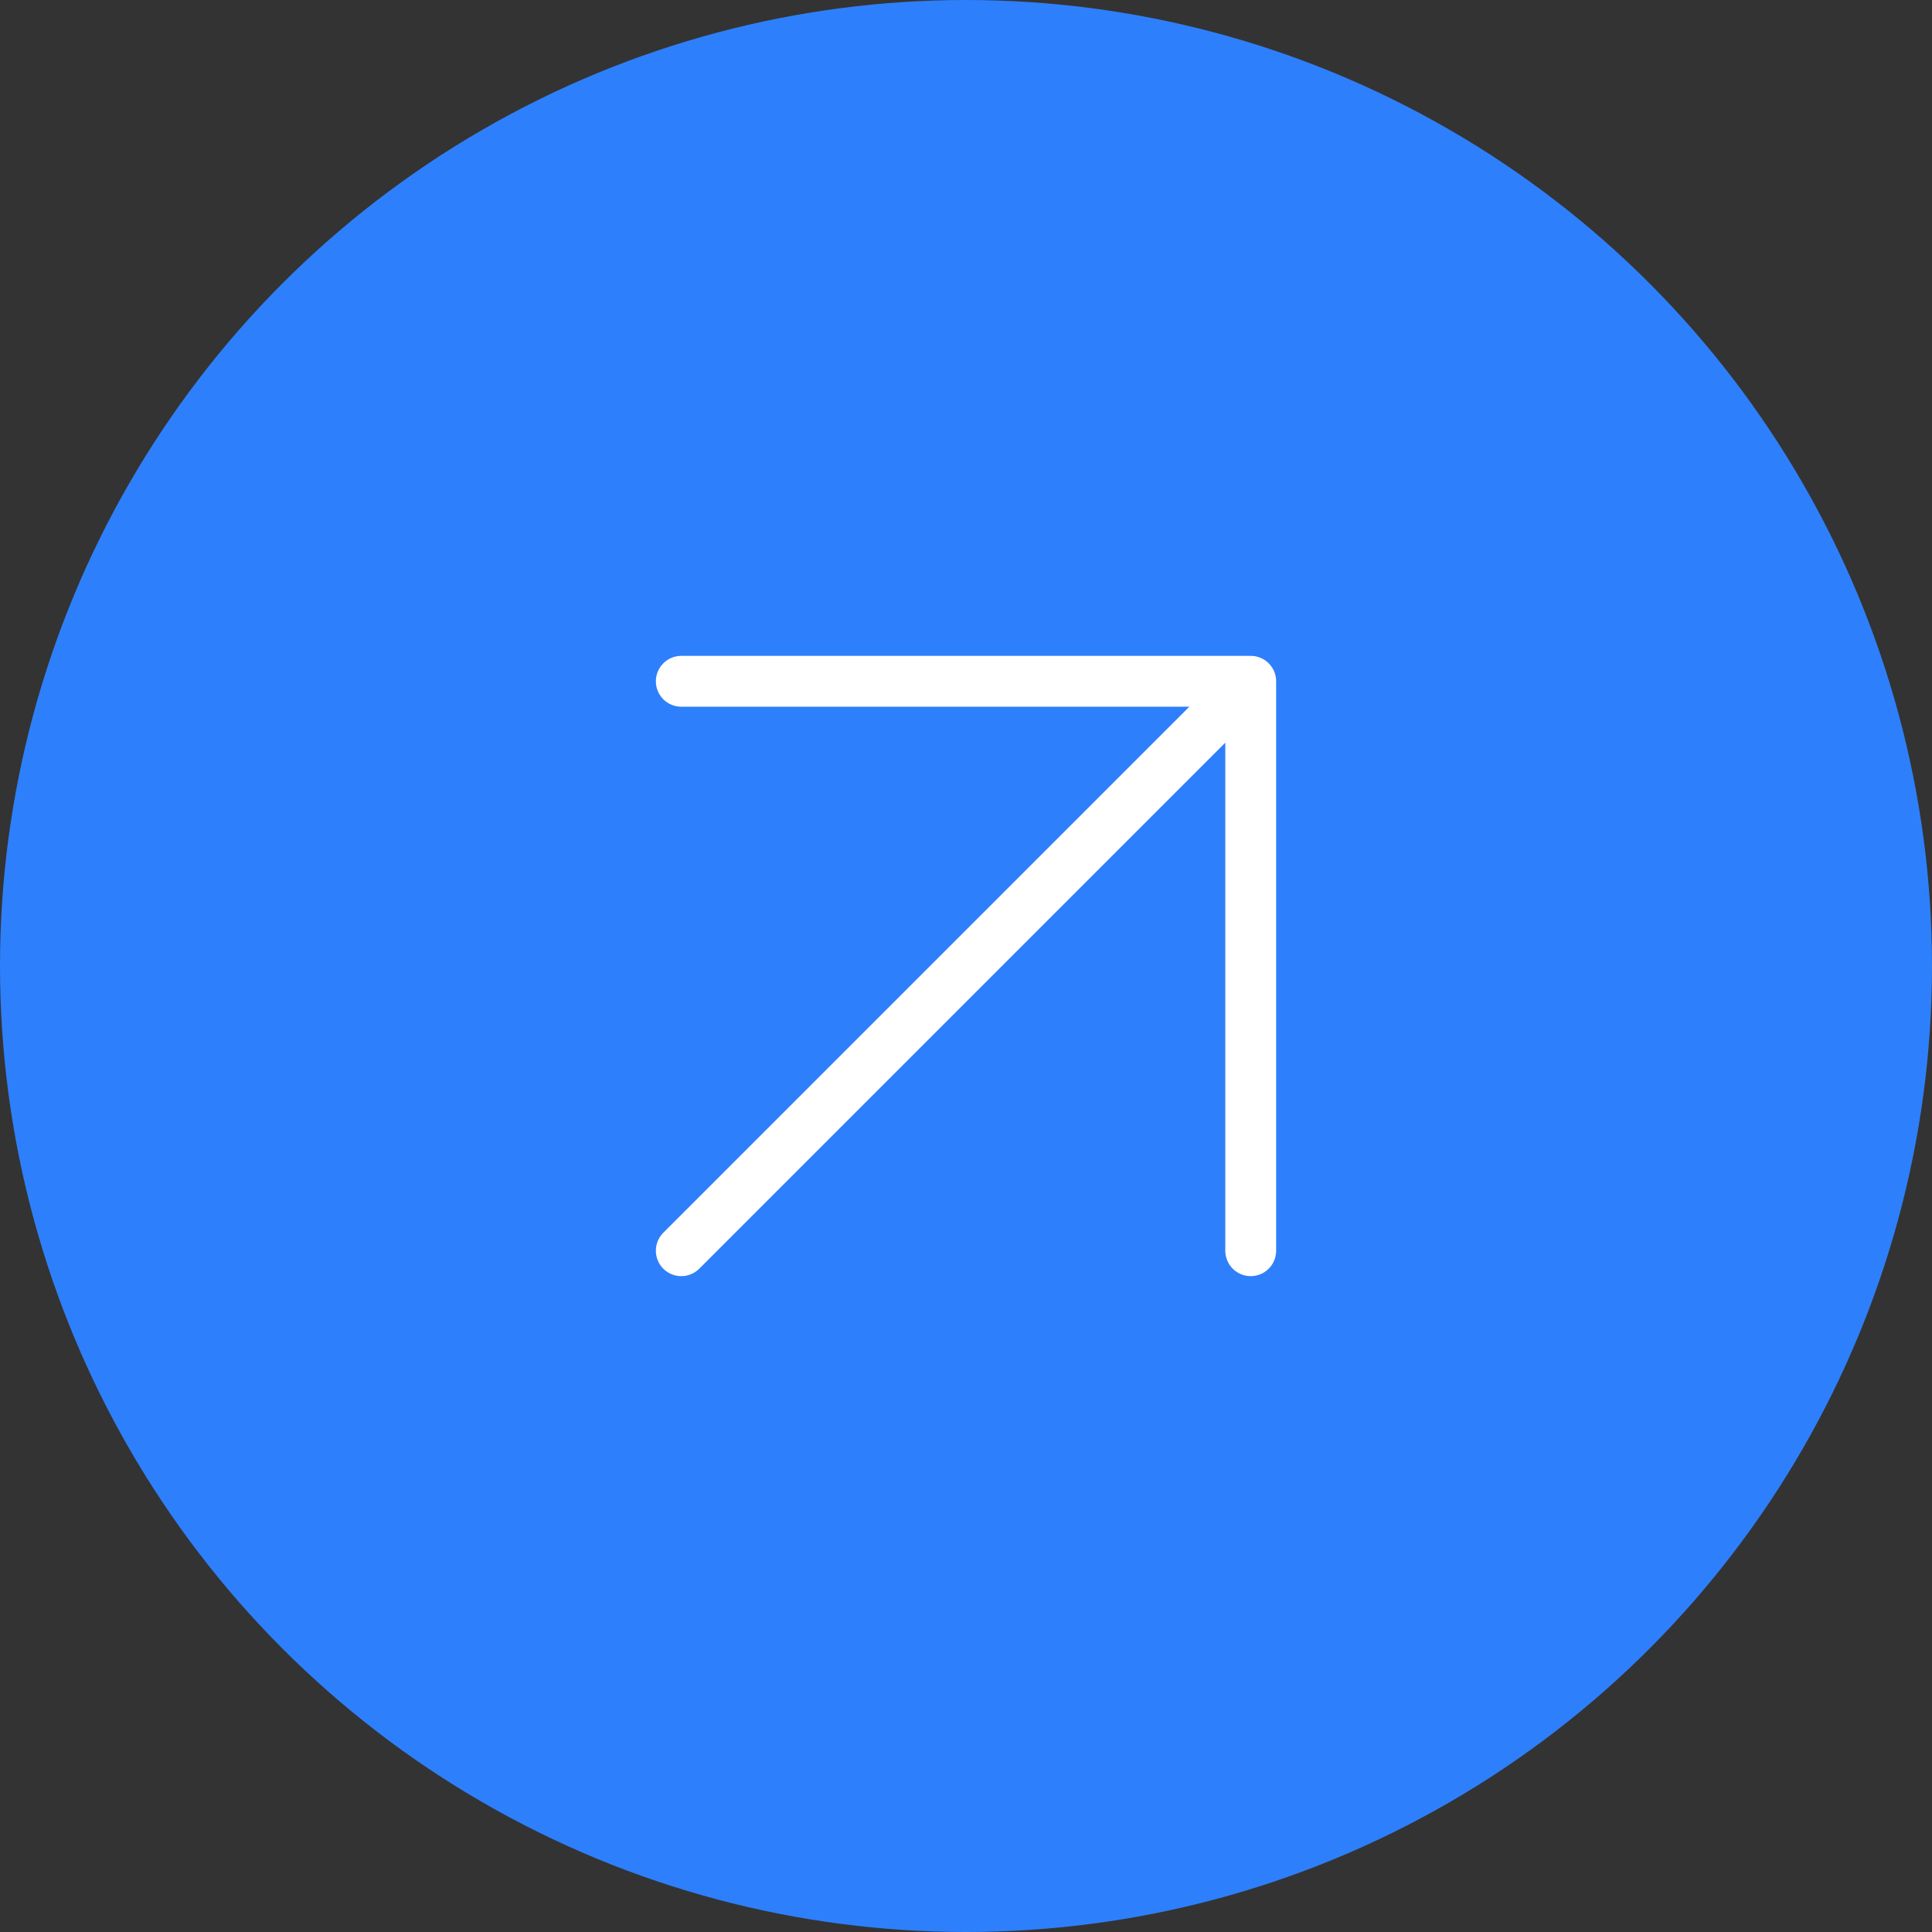
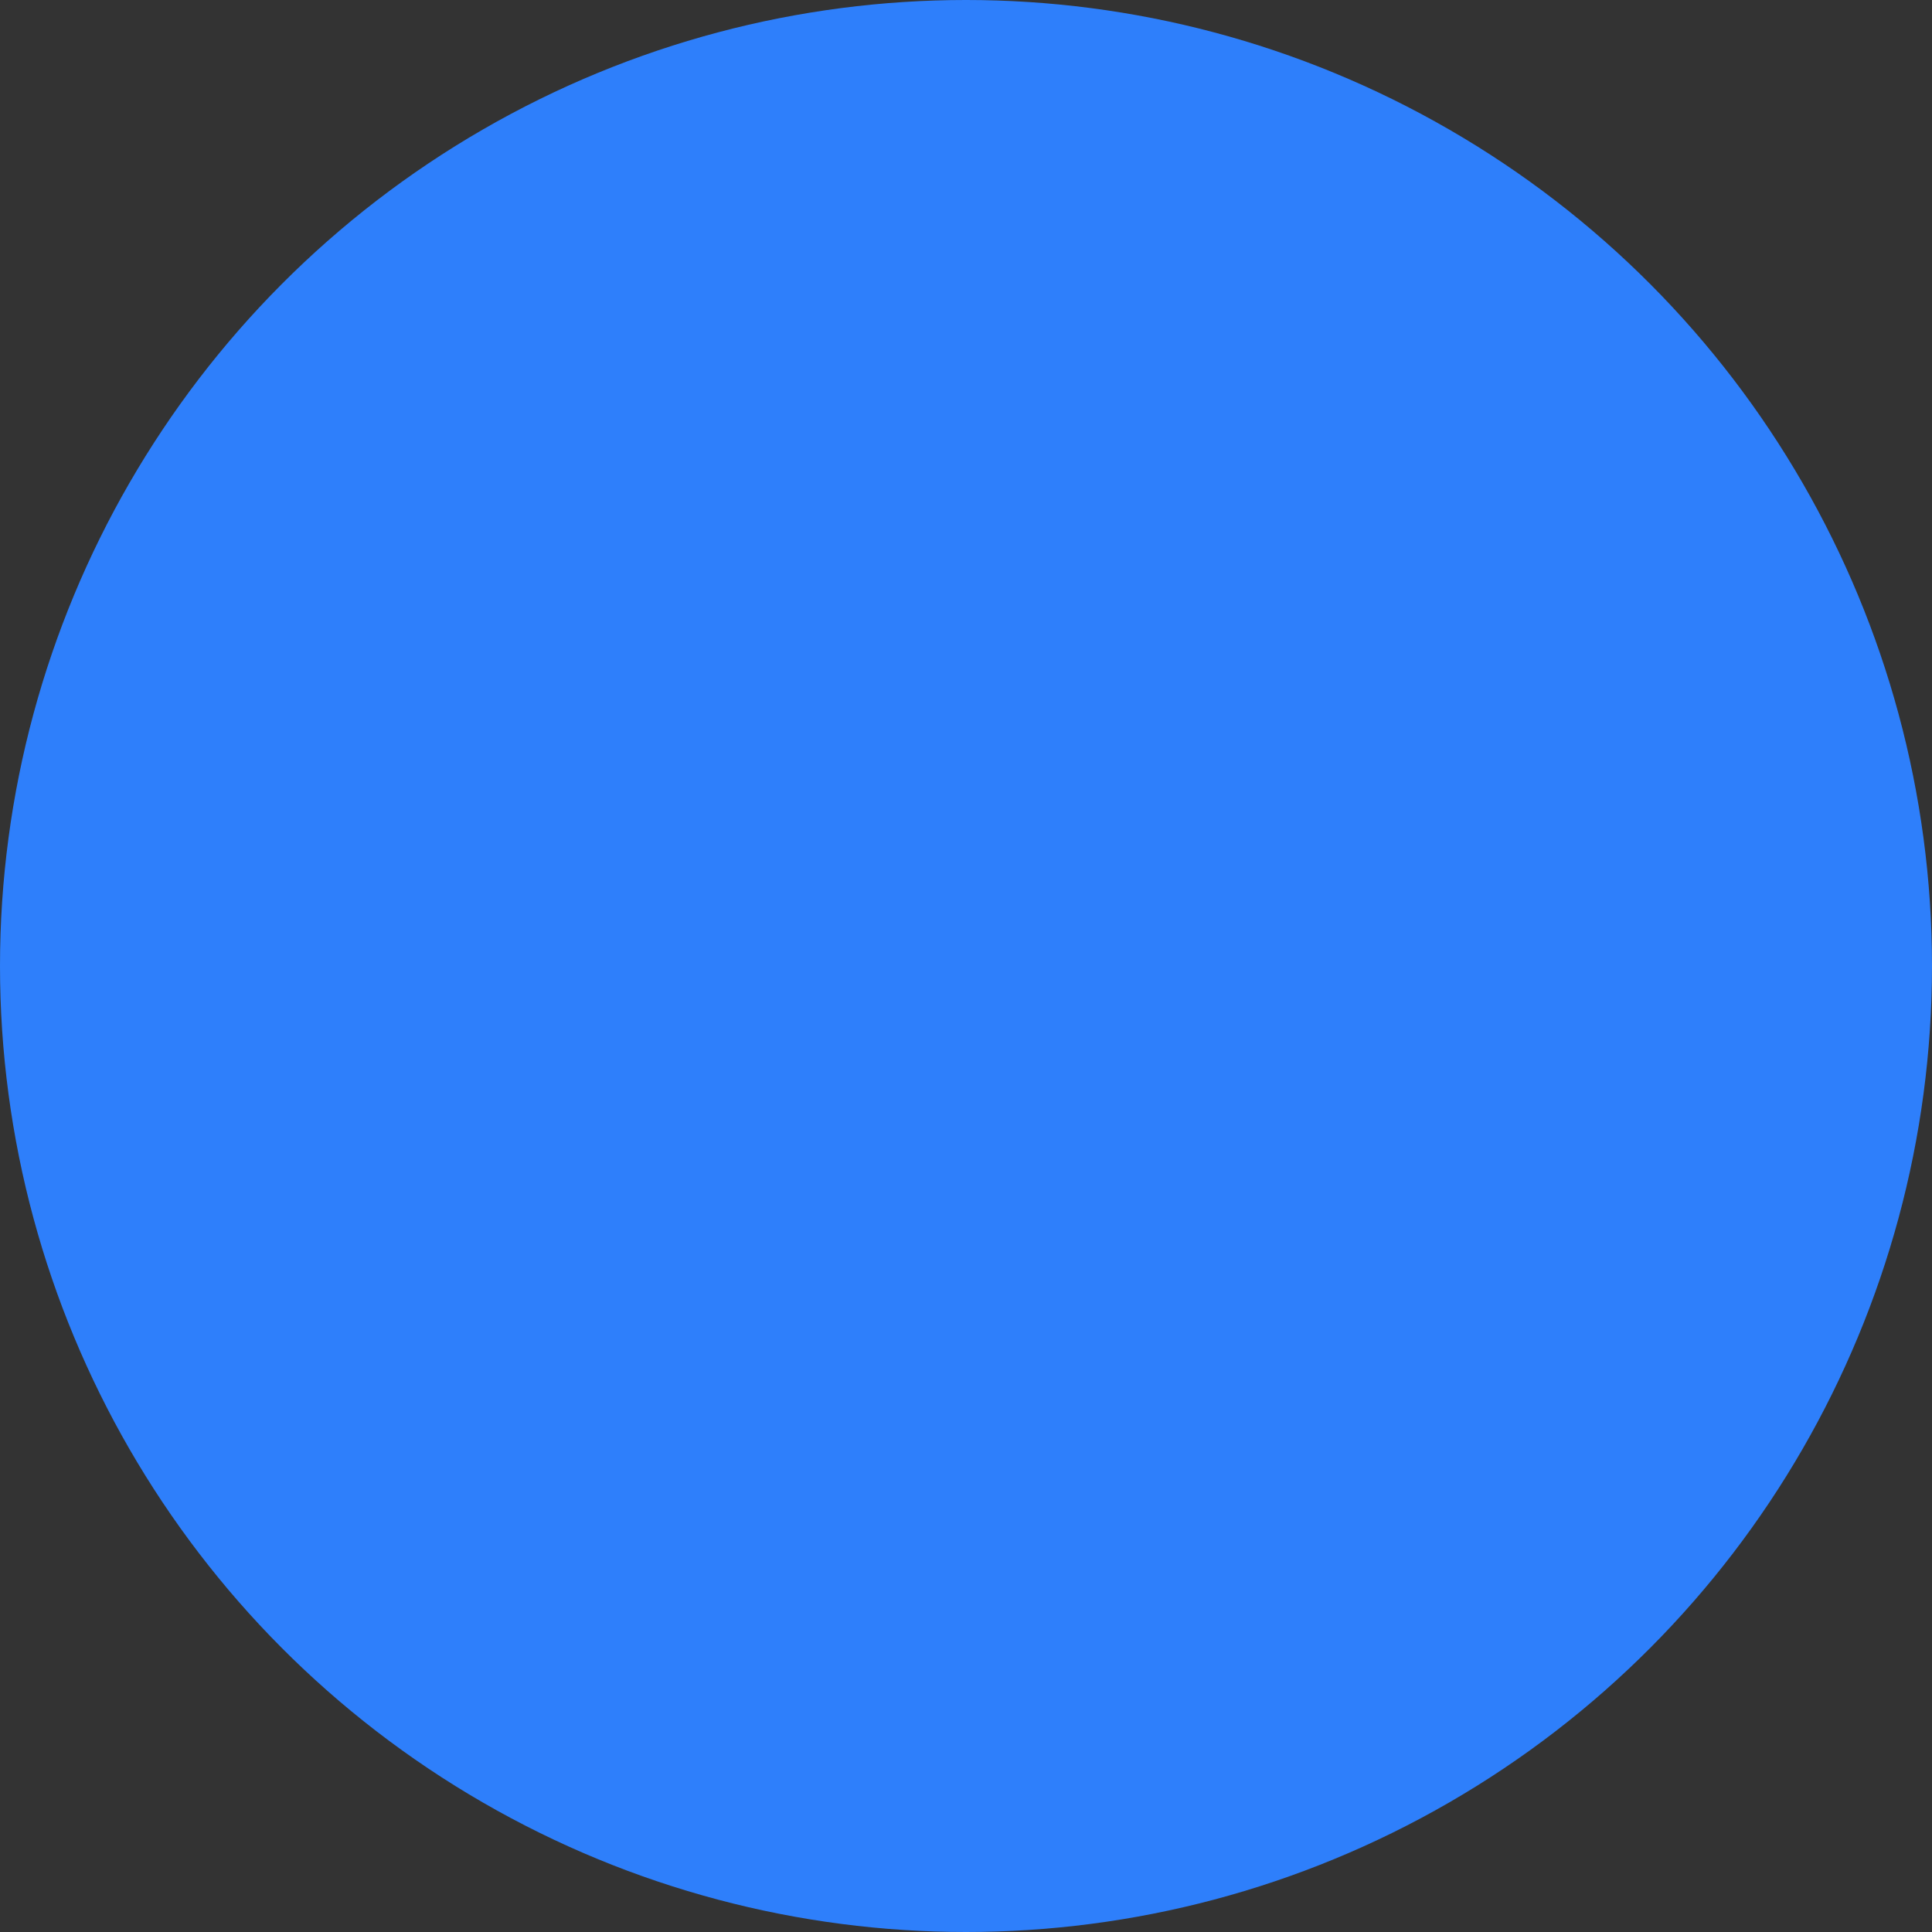
<svg xmlns="http://www.w3.org/2000/svg" id="_Слой_2" data-name="Слой 2" viewBox="0 0 38 38">
  <rect x="0" y="0" width="38" height="38" fill="#333333" stroke="none" />
  <defs>
    <style> .cls-1 { fill: none; stroke: #fff; stroke-linecap: round; stroke-linejoin: round; } .cls-2 { fill: #2E7FFB; stroke-width: 0px; } </style>
  </defs>
  <g id="_Слой_1-2" data-name="Слой 1">
    <circle class="cls-2" cx="19" cy="19" r="19" />
-     <path class="cls-1" d="m13.4,13.4h11.2m0,0v11.2m0-11.2l-11.2,11.2" />
  </g>
</svg>